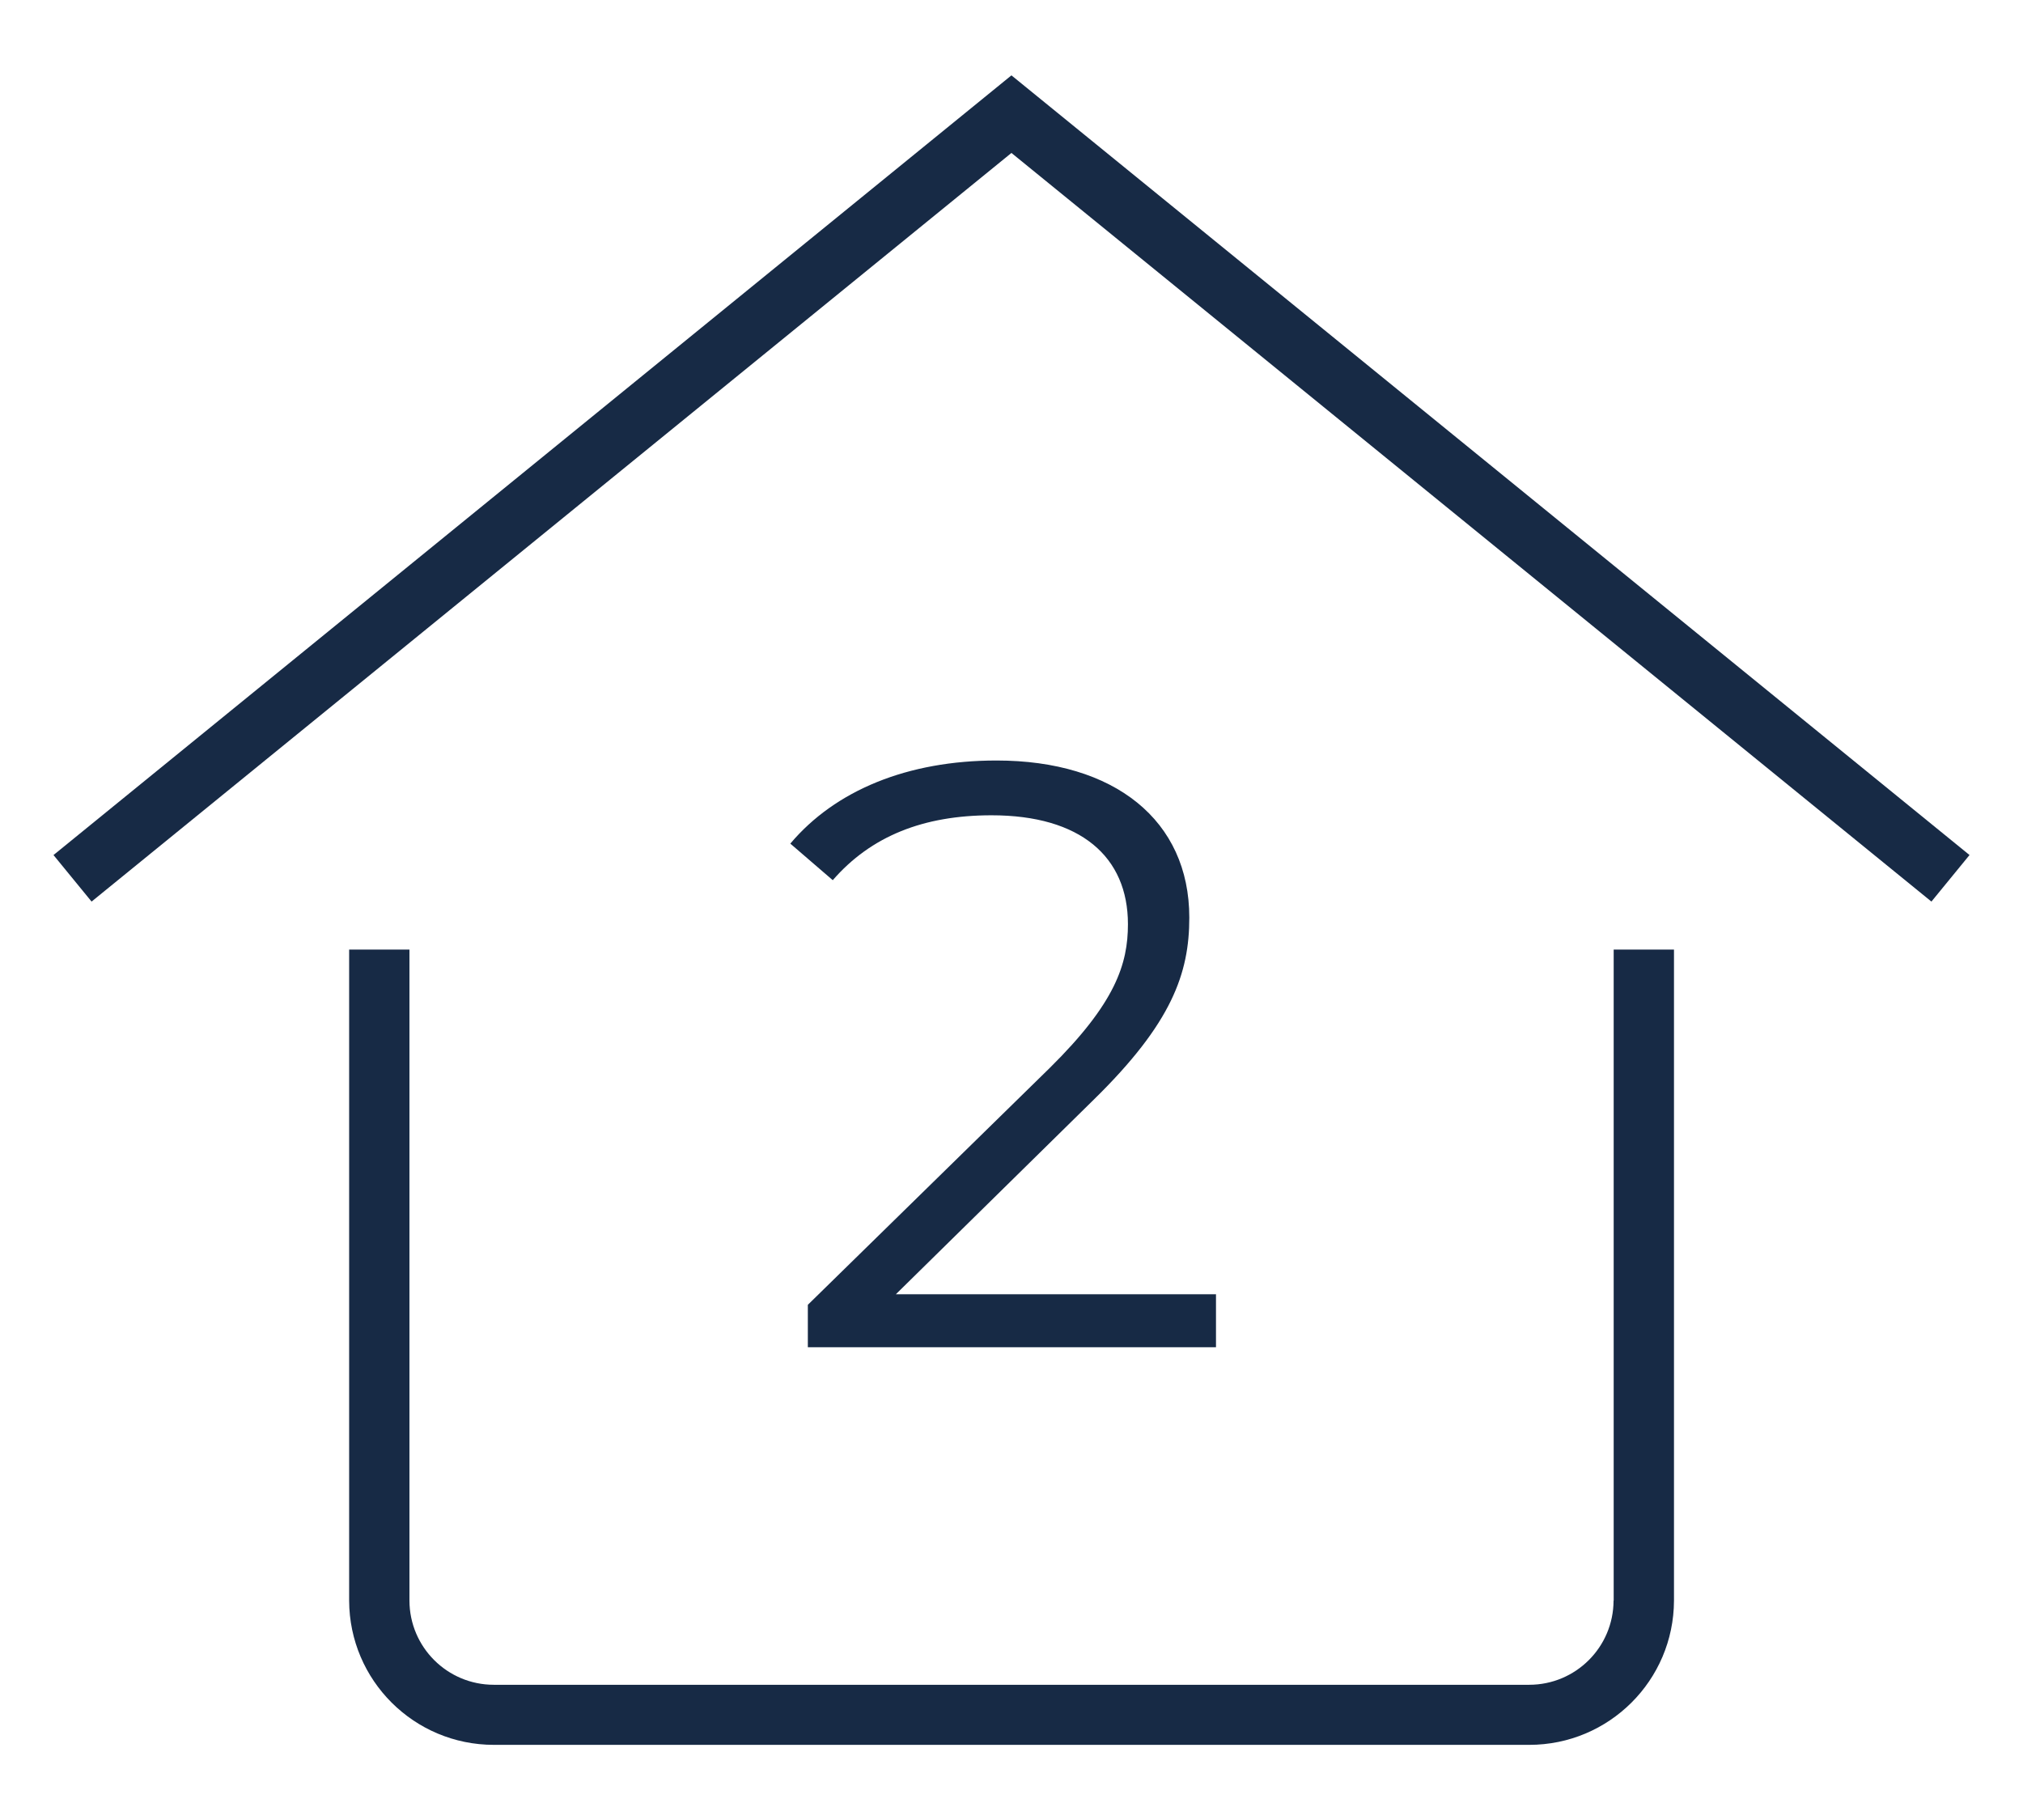
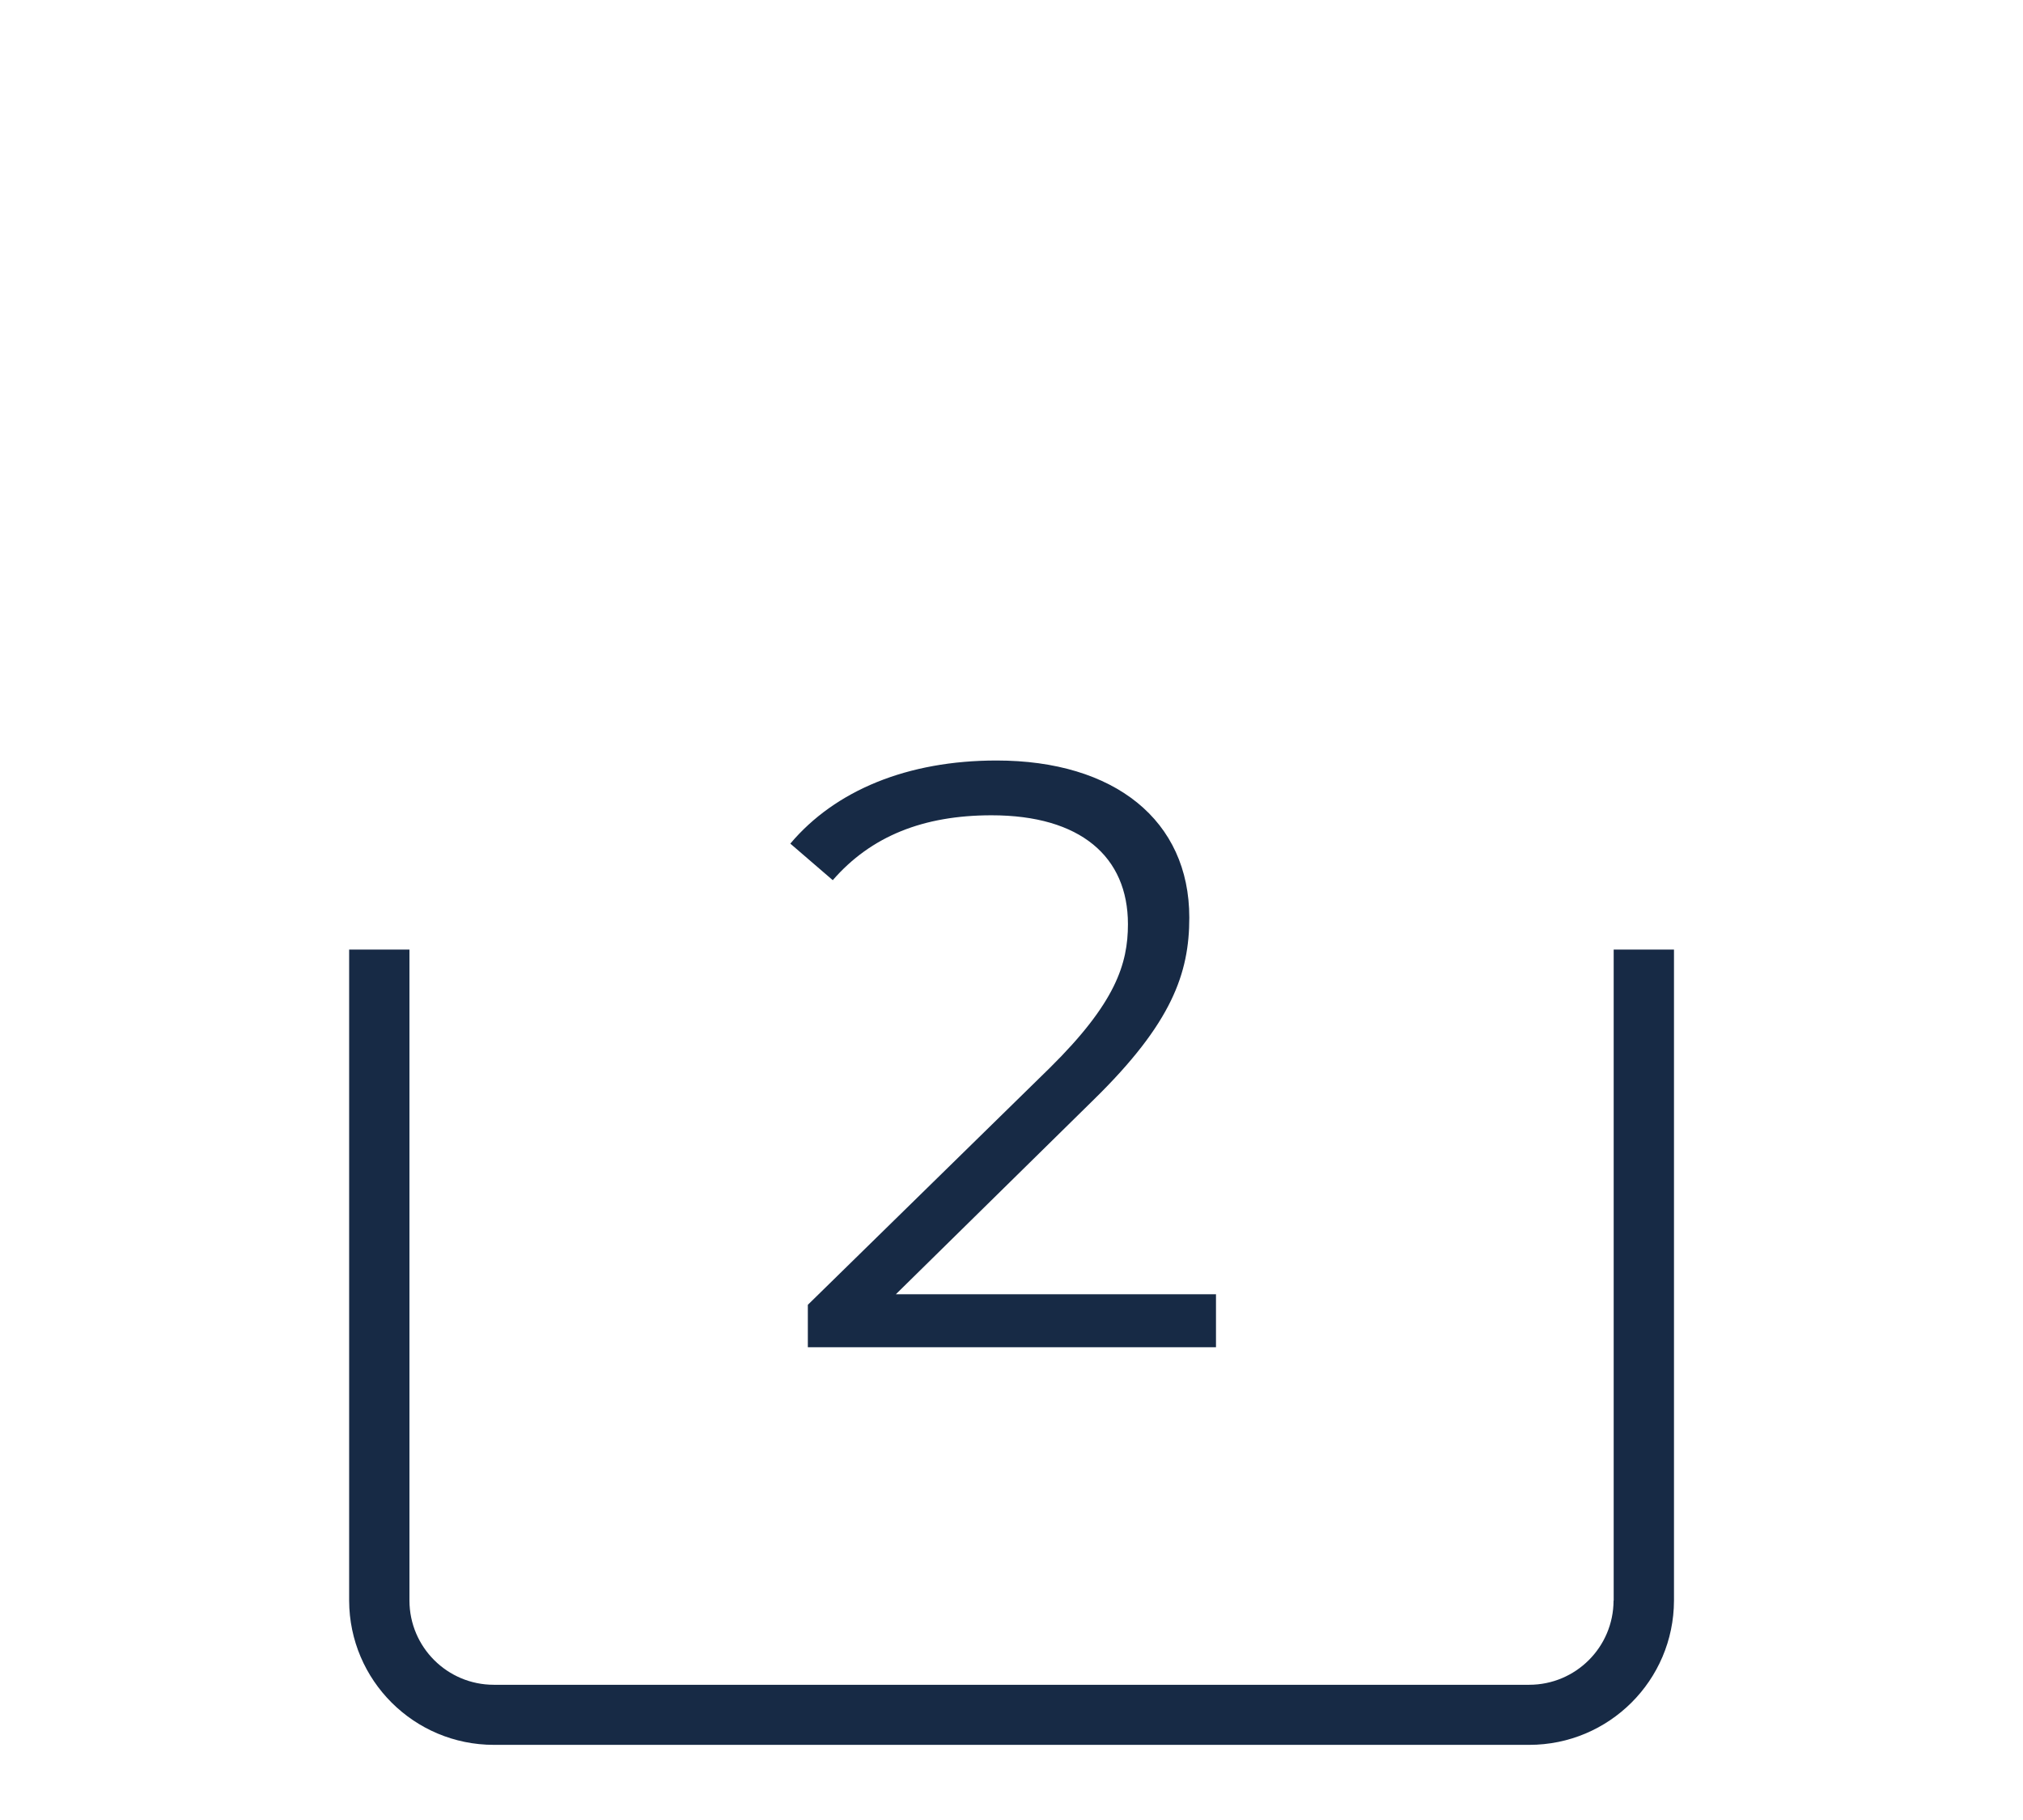
<svg xmlns="http://www.w3.org/2000/svg" xmlns:ns1="http://sodipodi.sourceforge.net/DTD/sodipodi-0.dtd" xmlns:ns2="http://www.inkscape.org/namespaces/inkscape" id="Layer_1" data-name="Layer 1" width="172.09" height="154.83" viewBox="0 0 172.09 154.83" version="1.1" ns1:docname="House_Black_2.svg" ns2:version="1.2.2 (732a01da63, 2022-12-09)">
  <defs id="defs1225">
    <style id="style1223">
      .cls-1 {
        fill: #172a45;
      }

      .cls-1, .cls-2 {
        stroke-width: 0px;
      }

      .cls-2 {
        fill: #000;
      }
    </style>
  </defs>
  <g id="g1231">
    <path class="cls-1" d="M137.26,136.15c-.01,3.96-3.22,7.16-7.18,7.16H42.01c-3.96,0-7.17-3.2-7.18-7.16v-55.38h-5.13v55.38c.02,6.78,5.52,12.27,12.31,12.27h88.08c6.78,0,12.29-5.48,12.31-12.27v-55.38h-5.13v55.38Z" id="path1227" />
-     <path class="cls-1" d="M86.04,6.41L4.75,72.57l-.2.16,3.24,3.96L86.04,13.01l78.26,63.68,3.24-3.96L86.04,6.41h0Z" id="path1229" />
  </g>
  <path class="cls-2" d="M103.44,110.07v4.53h-34.72v-3.61l20.58-20.15c5.59-5.52,6.65-8.84,6.65-12.23,0-5.73-4.03-9.26-11.6-9.26-5.8,0-10.25,1.77-13.51,5.52l-3.61-3.11c3.82-4.53,9.97-7.07,17.54-7.07,10.04,0,16.4,5.09,16.4,13.36,0,4.74-1.48,8.98-8.13,15.49l-16.83,16.55h27.22Z" id="path1233" style="fill:#172a45;fill-opacity:1" />
</svg>